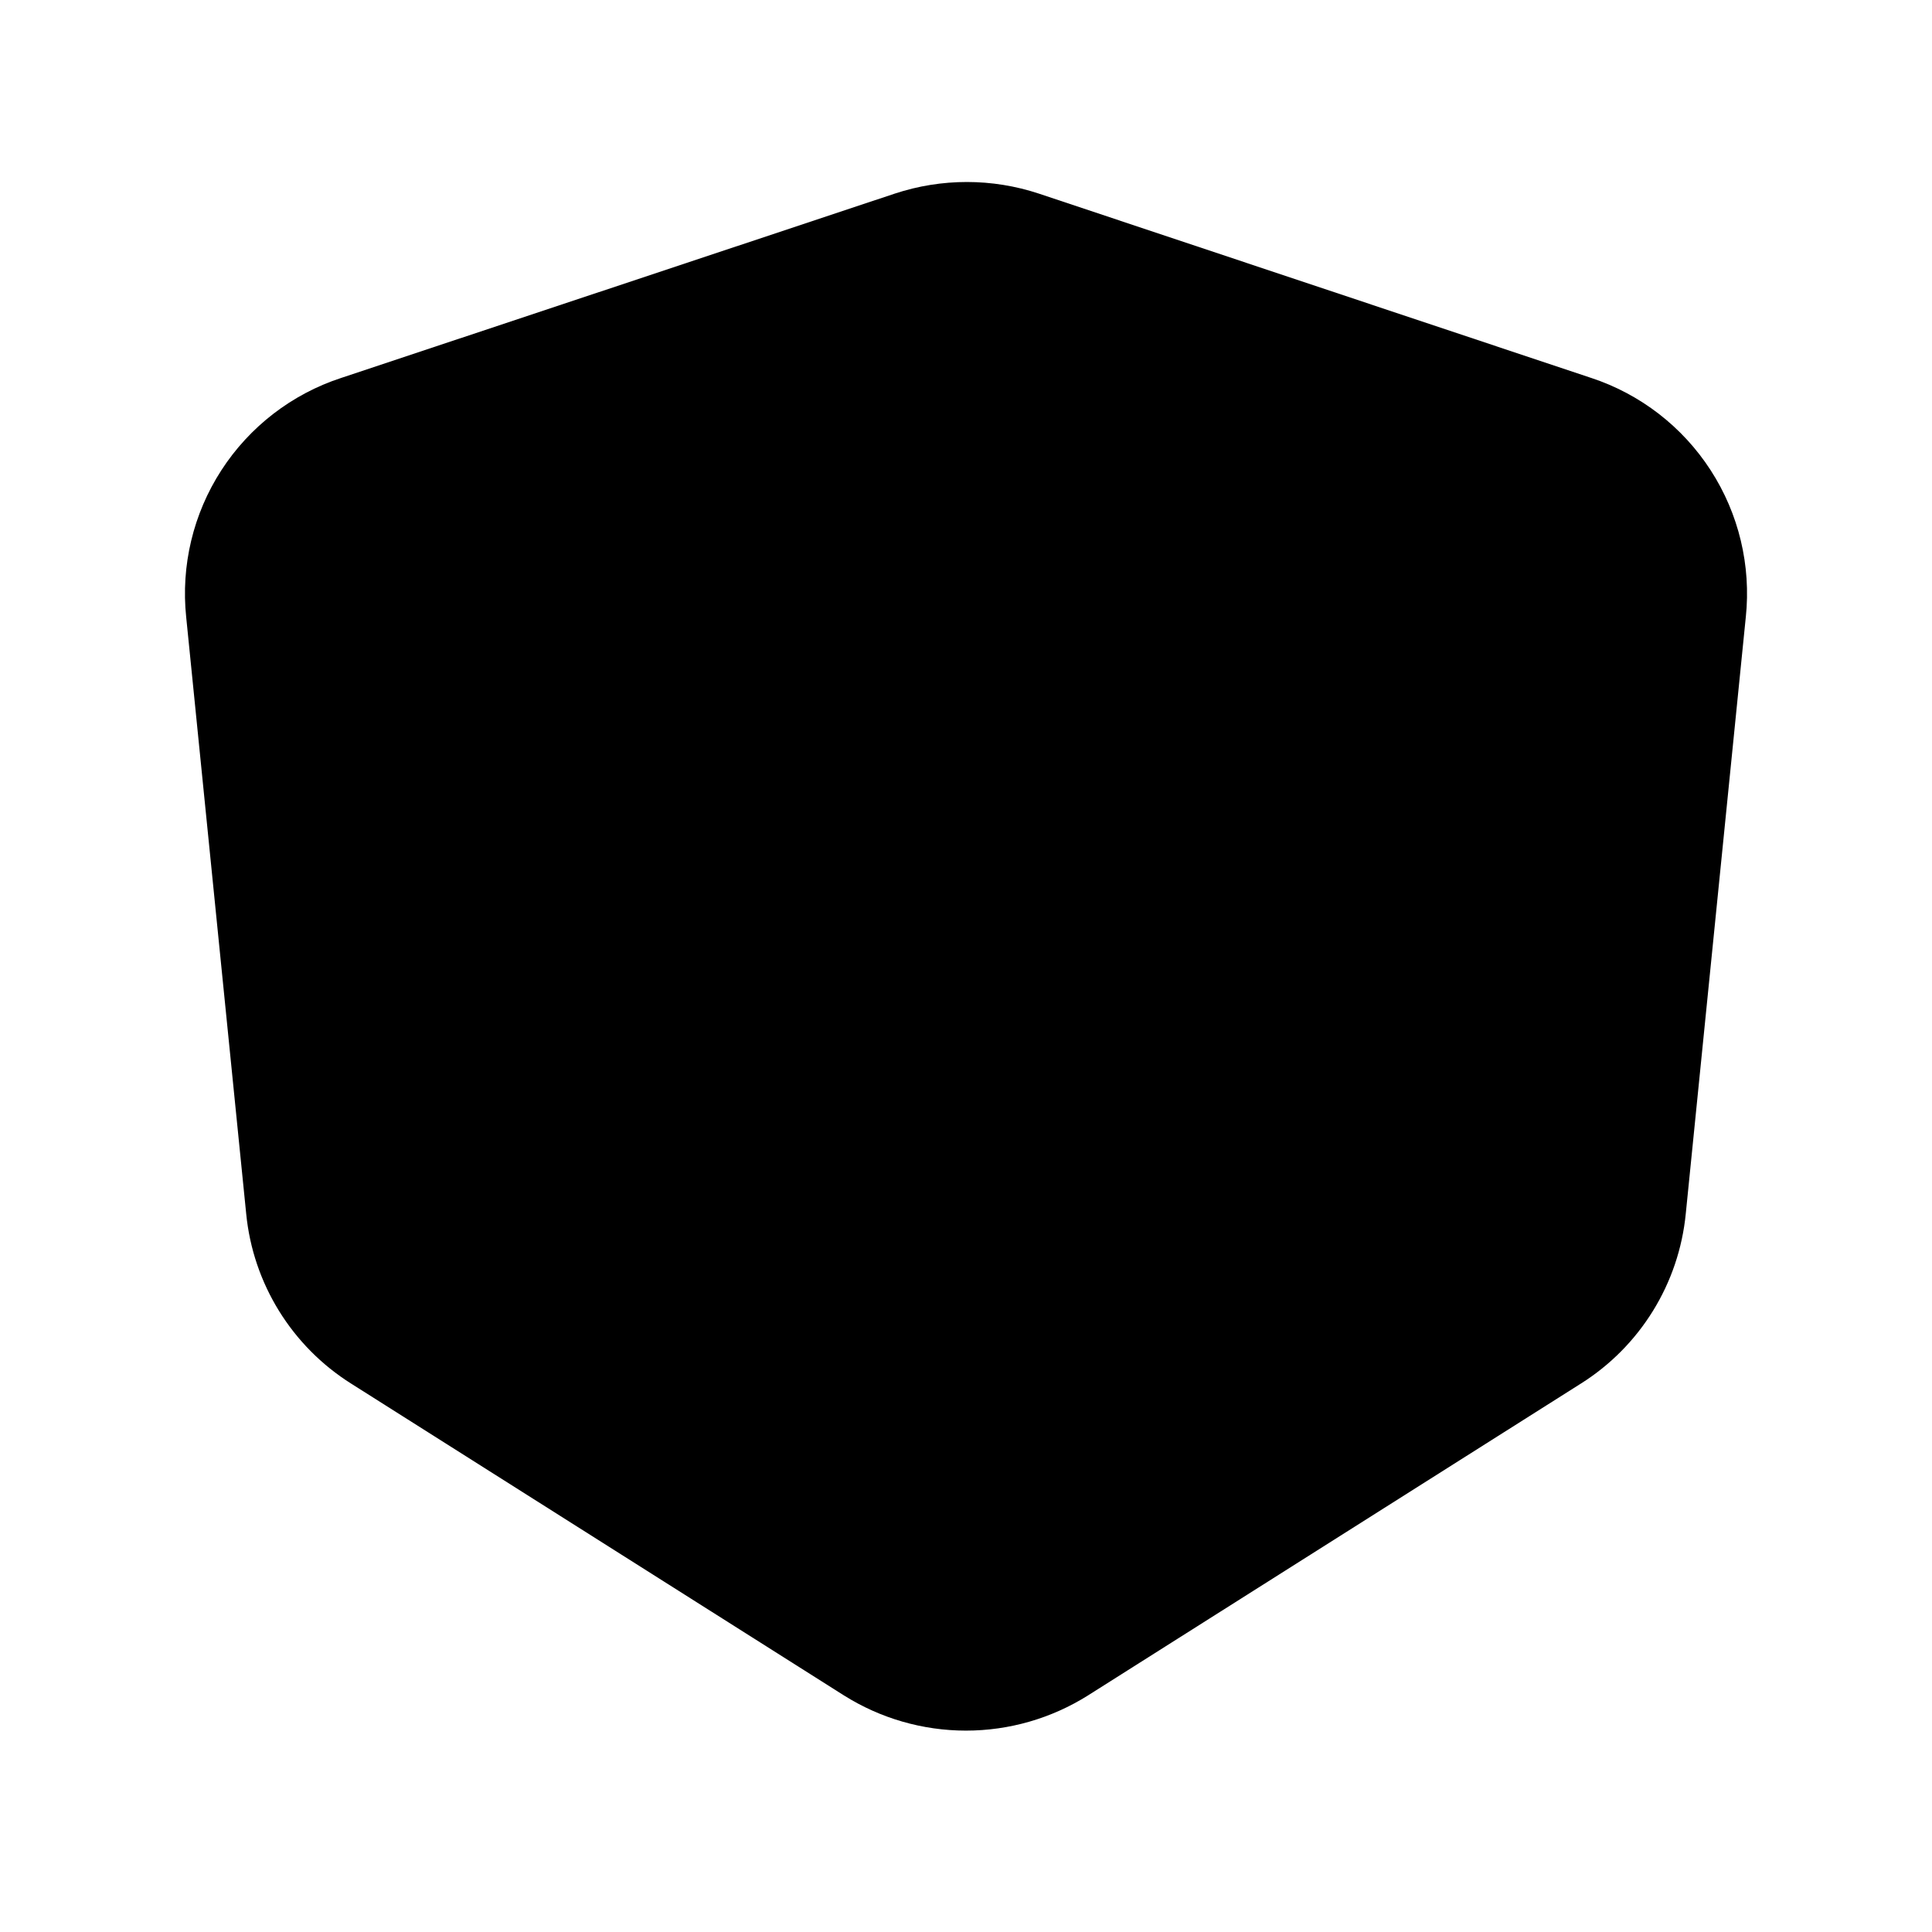
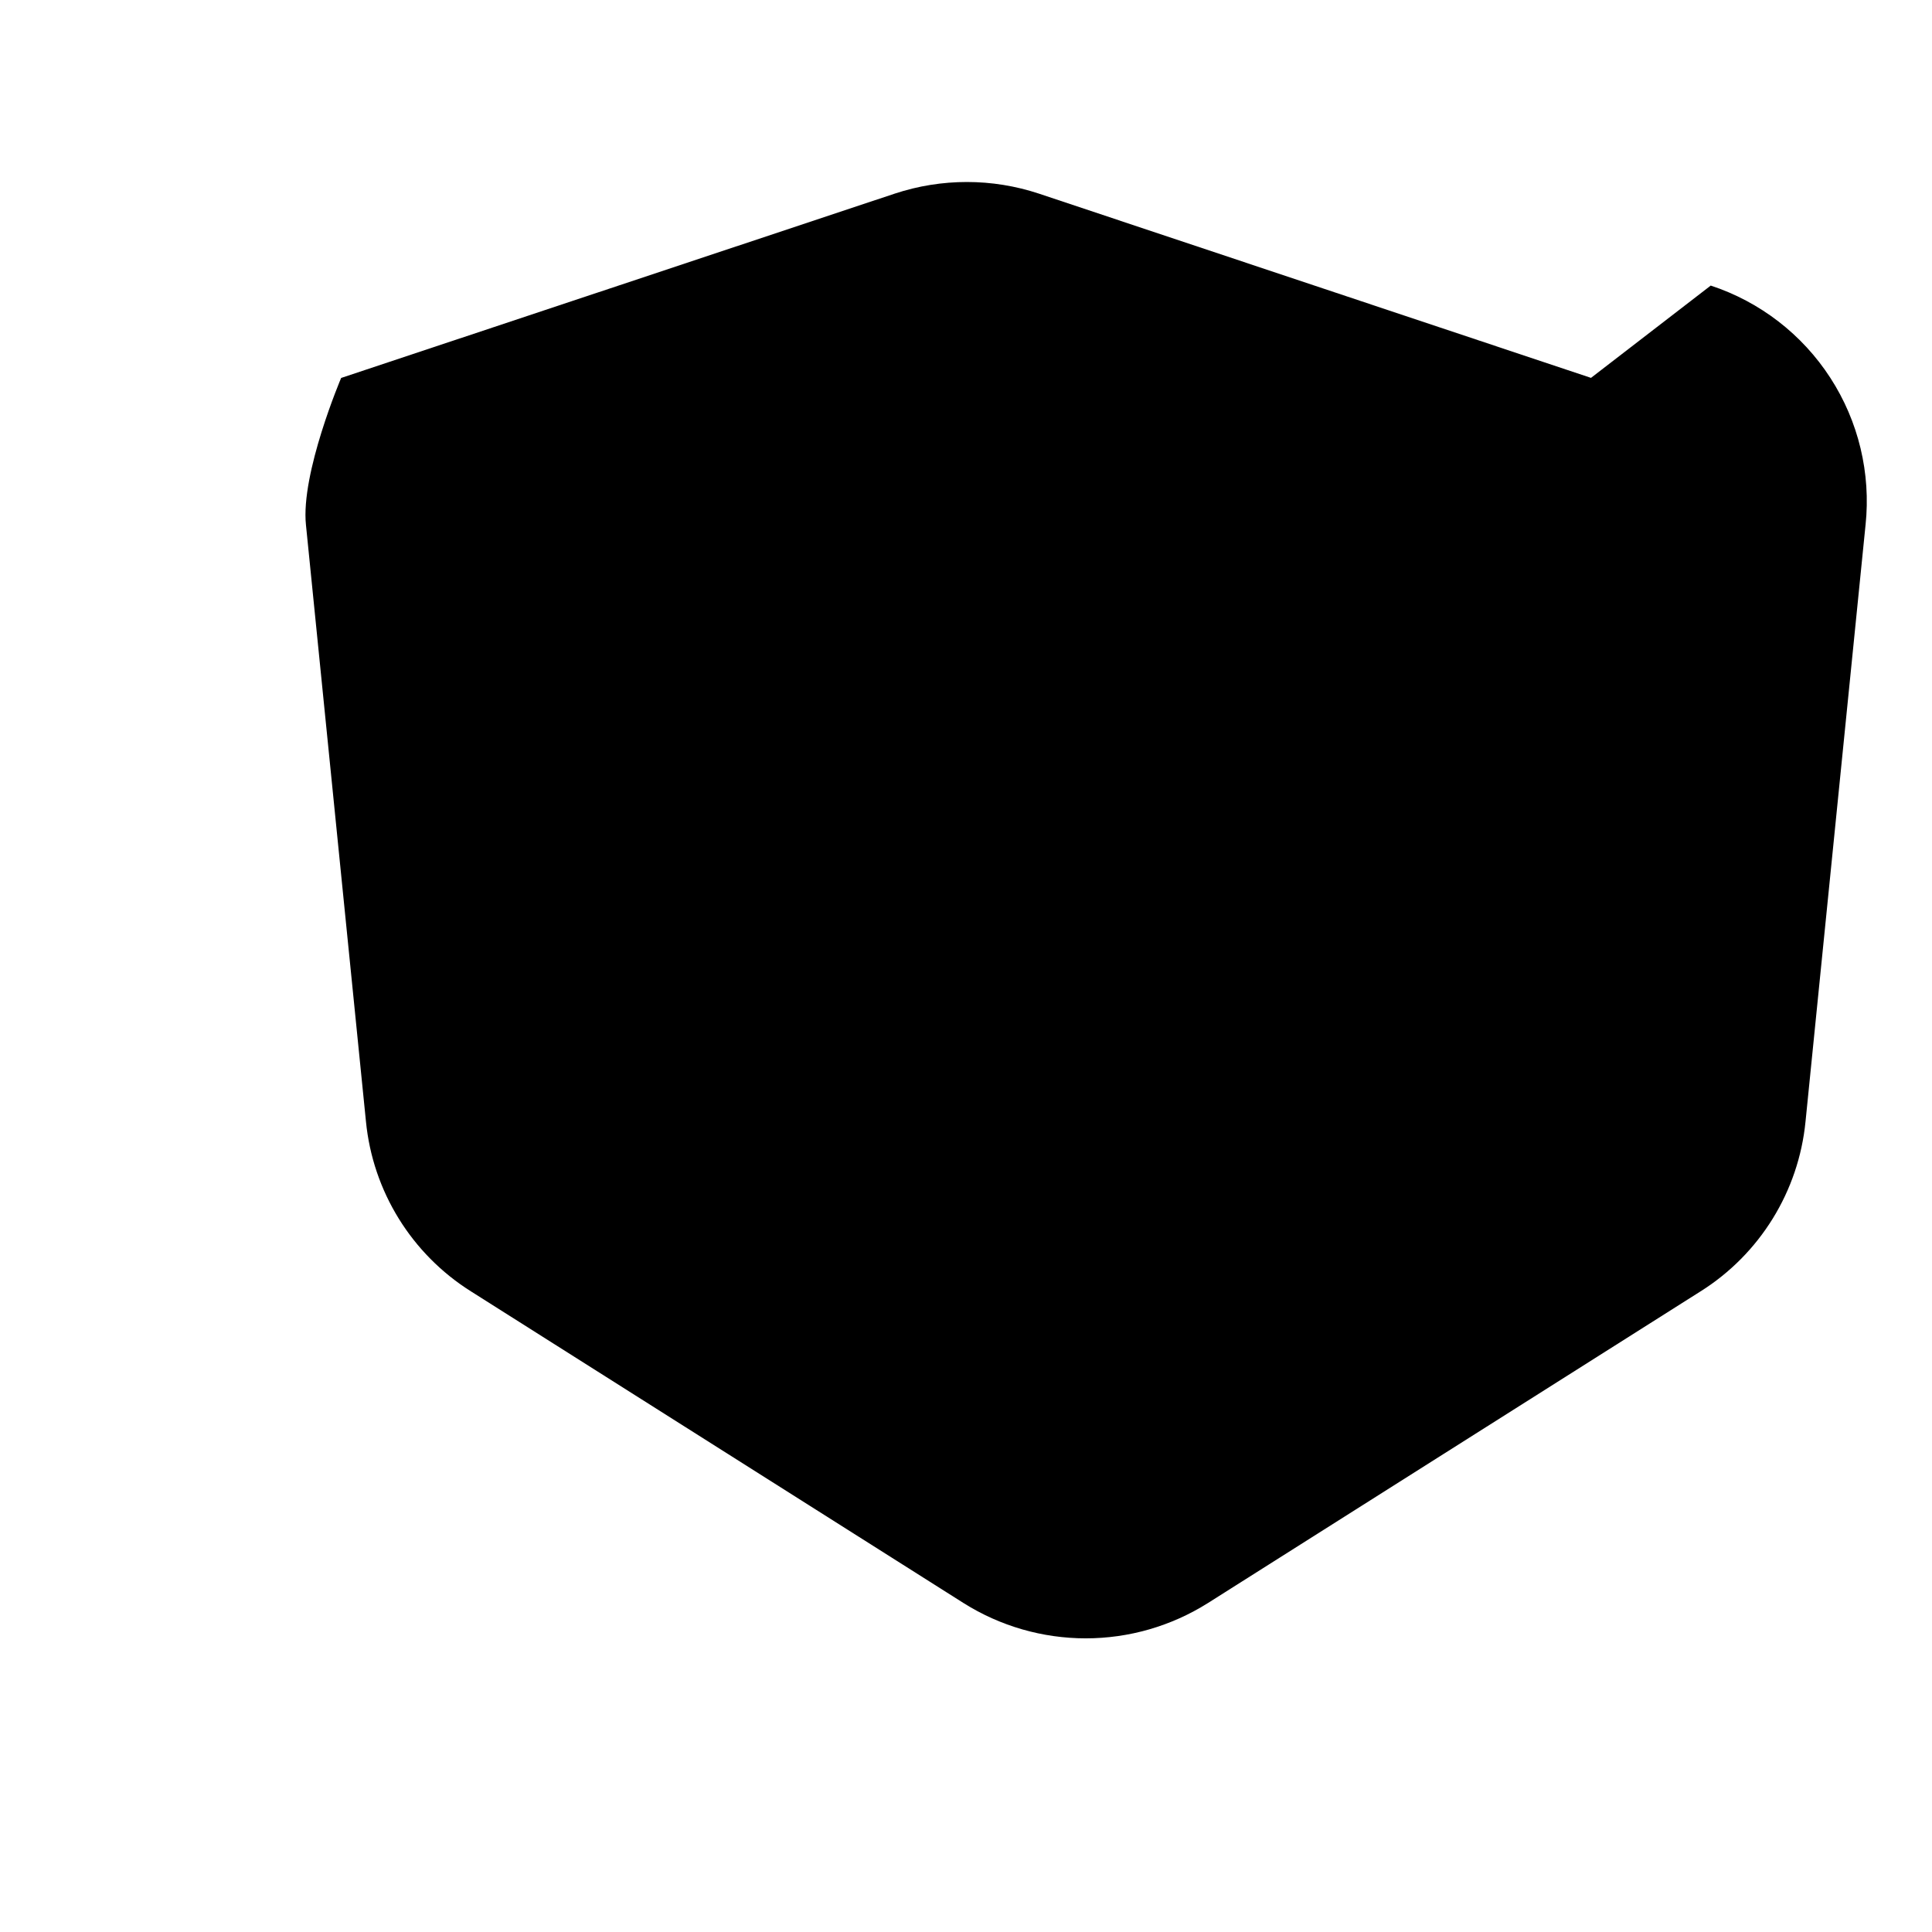
<svg xmlns="http://www.w3.org/2000/svg" fill="#000000" width="800px" height="800px" version="1.1" viewBox="144 144 512 512">
-   <path d="m565.63 244.14-146.28-48.82c-12.41-4.113-25.812-4.117-38.223-0.012l-146.72 48.852c-13.066 4.281-24.266 12.914-31.738 24.453s-10.762 25.293-9.324 38.965l15.898 158.07c1.812 18.512 12.094 35.141 27.84 45.039l130.57 82.617c9.684 6.09 20.891 9.324 32.332 9.328 11.441 0 22.648-3.231 32.336-9.32l130.59-82.625-0.004 0.004c15.75-9.902 26.027-26.535 27.84-45.051l15.906-158.09h0.004c1.43-13.668-1.859-27.414-9.324-38.949-7.465-11.539-18.652-20.172-31.707-24.469z" />
+   <path d="m565.63 244.14-146.28-48.82c-12.41-4.113-25.812-4.117-38.223-0.012l-146.72 48.852s-10.762 25.293-9.324 38.965l15.898 158.07c1.812 18.512 12.094 35.141 27.84 45.039l130.57 82.617c9.684 6.09 20.891 9.324 32.332 9.328 11.441 0 22.648-3.231 32.336-9.32l130.59-82.625-0.004 0.004c15.75-9.902 26.027-26.535 27.84-45.051l15.906-158.09h0.004c1.43-13.668-1.859-27.414-9.324-38.949-7.465-11.539-18.652-20.172-31.707-24.469z" />
</svg>